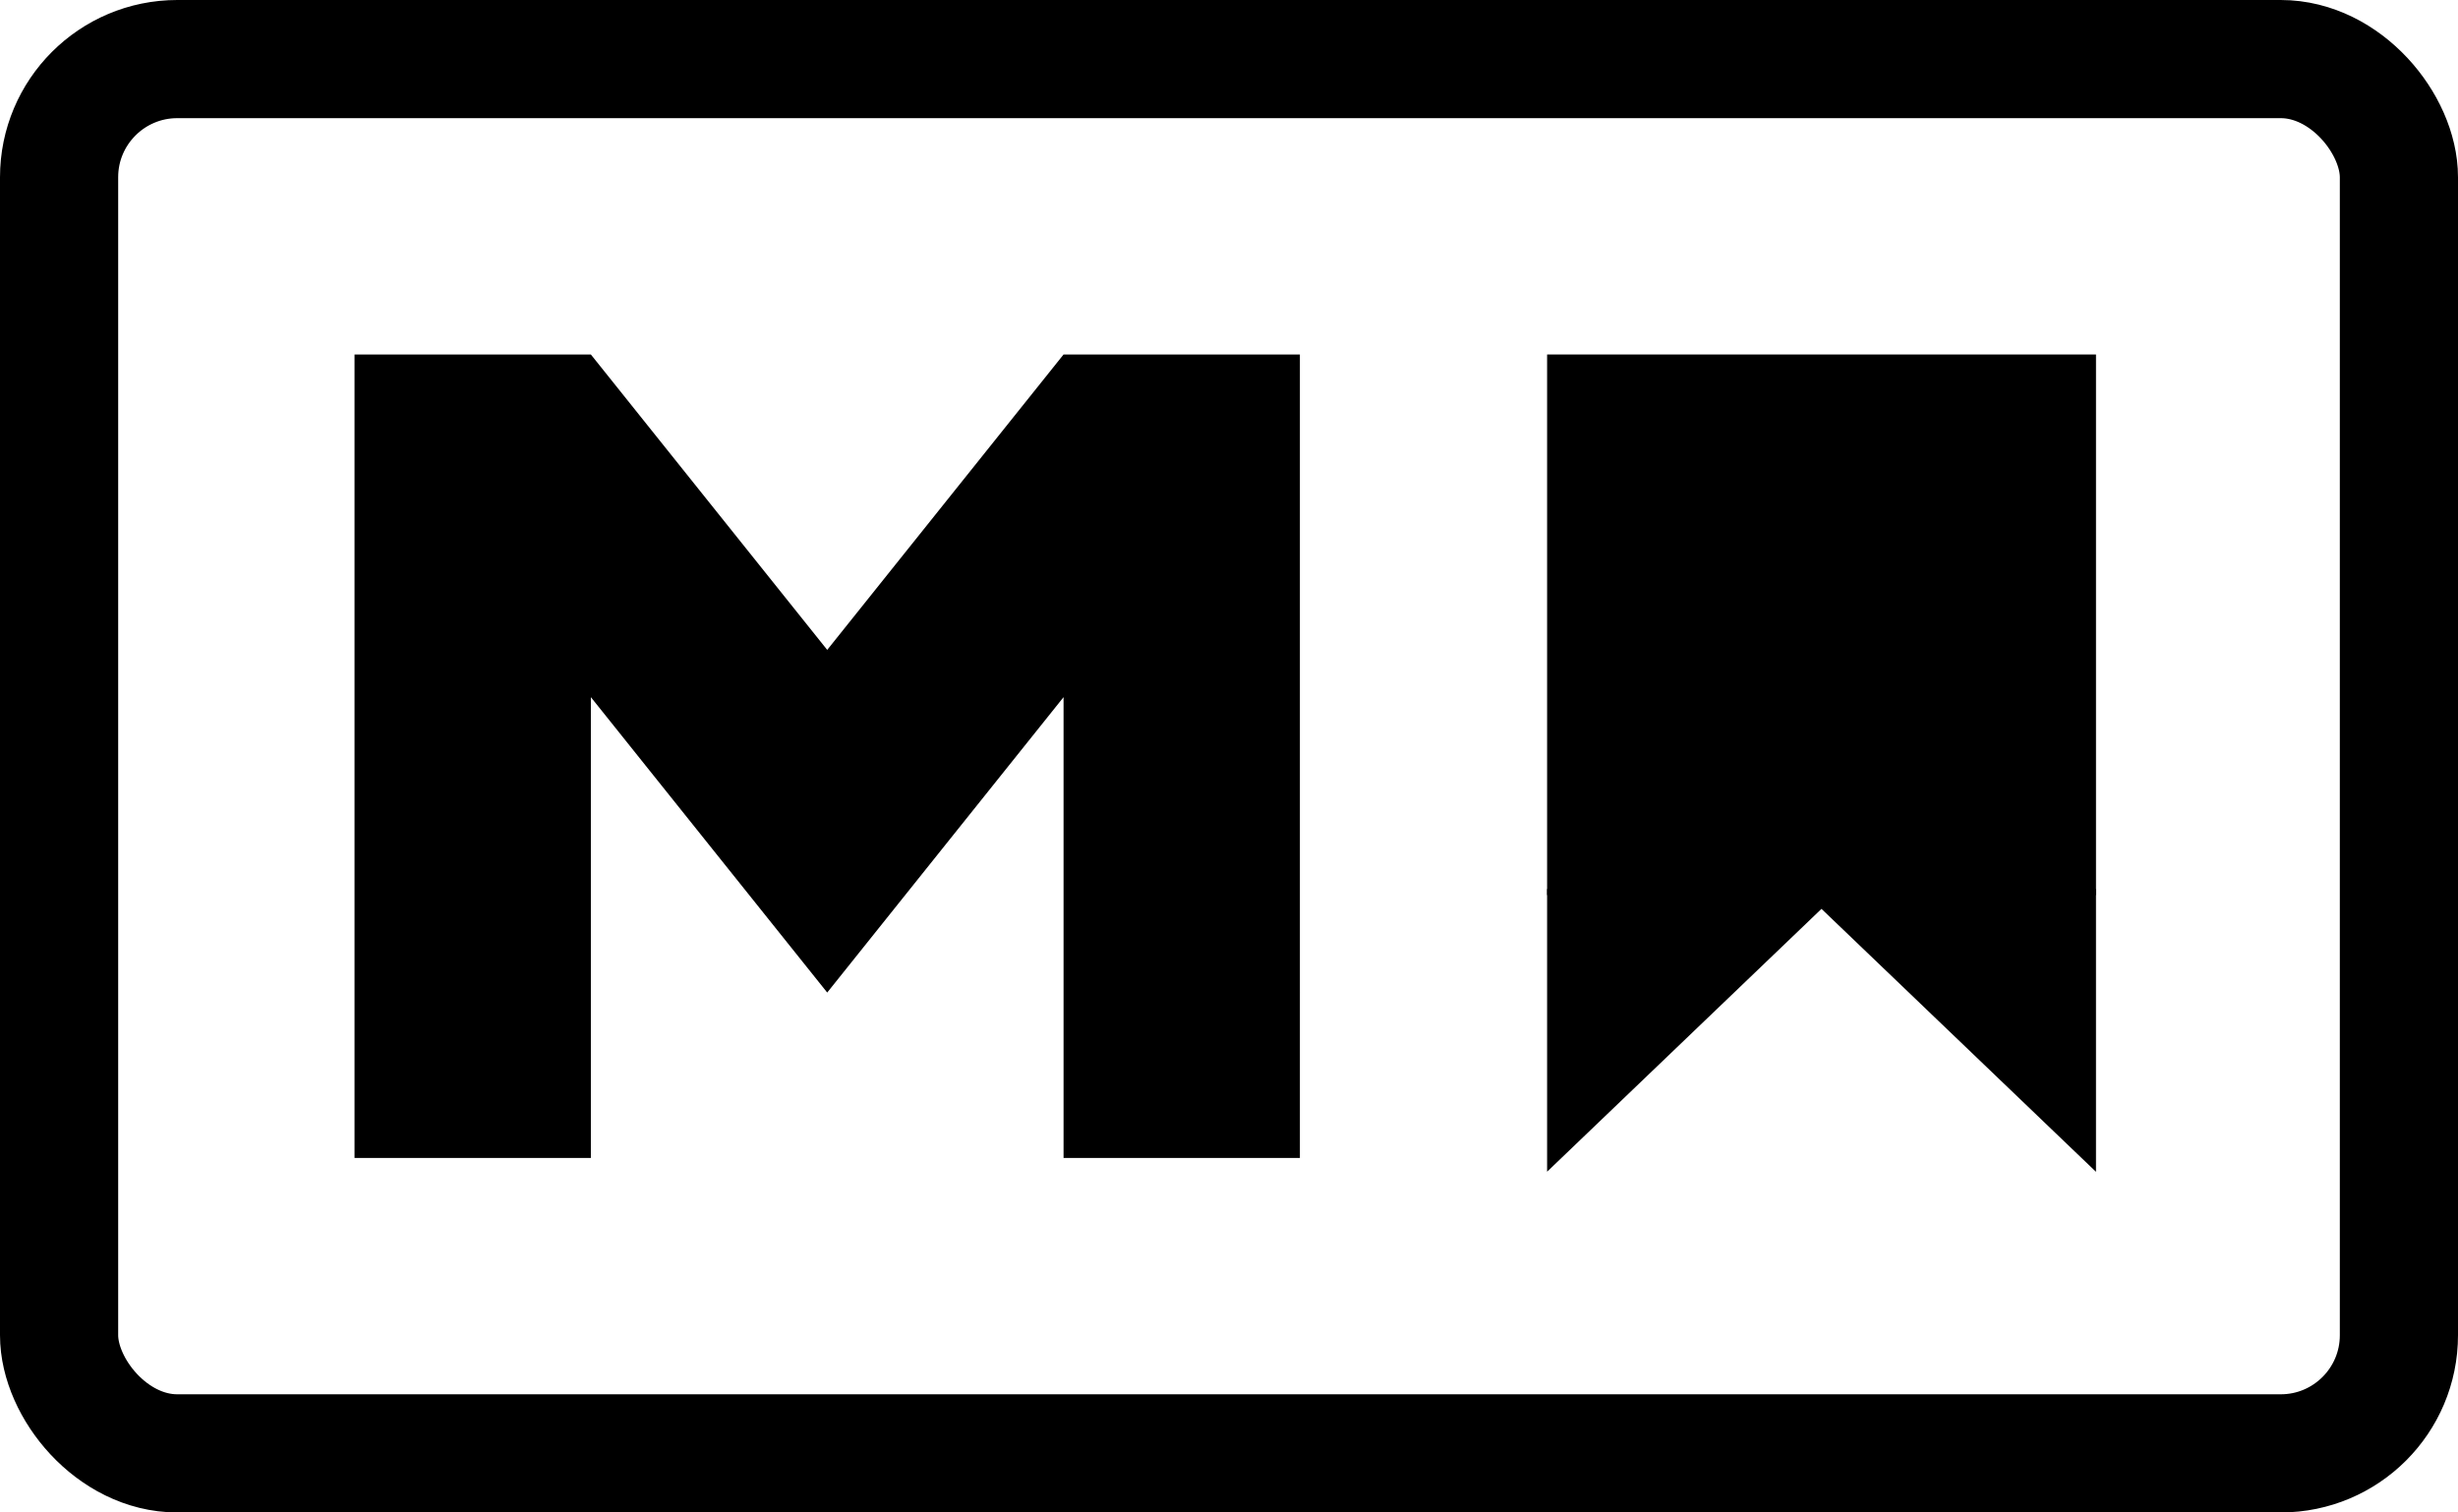
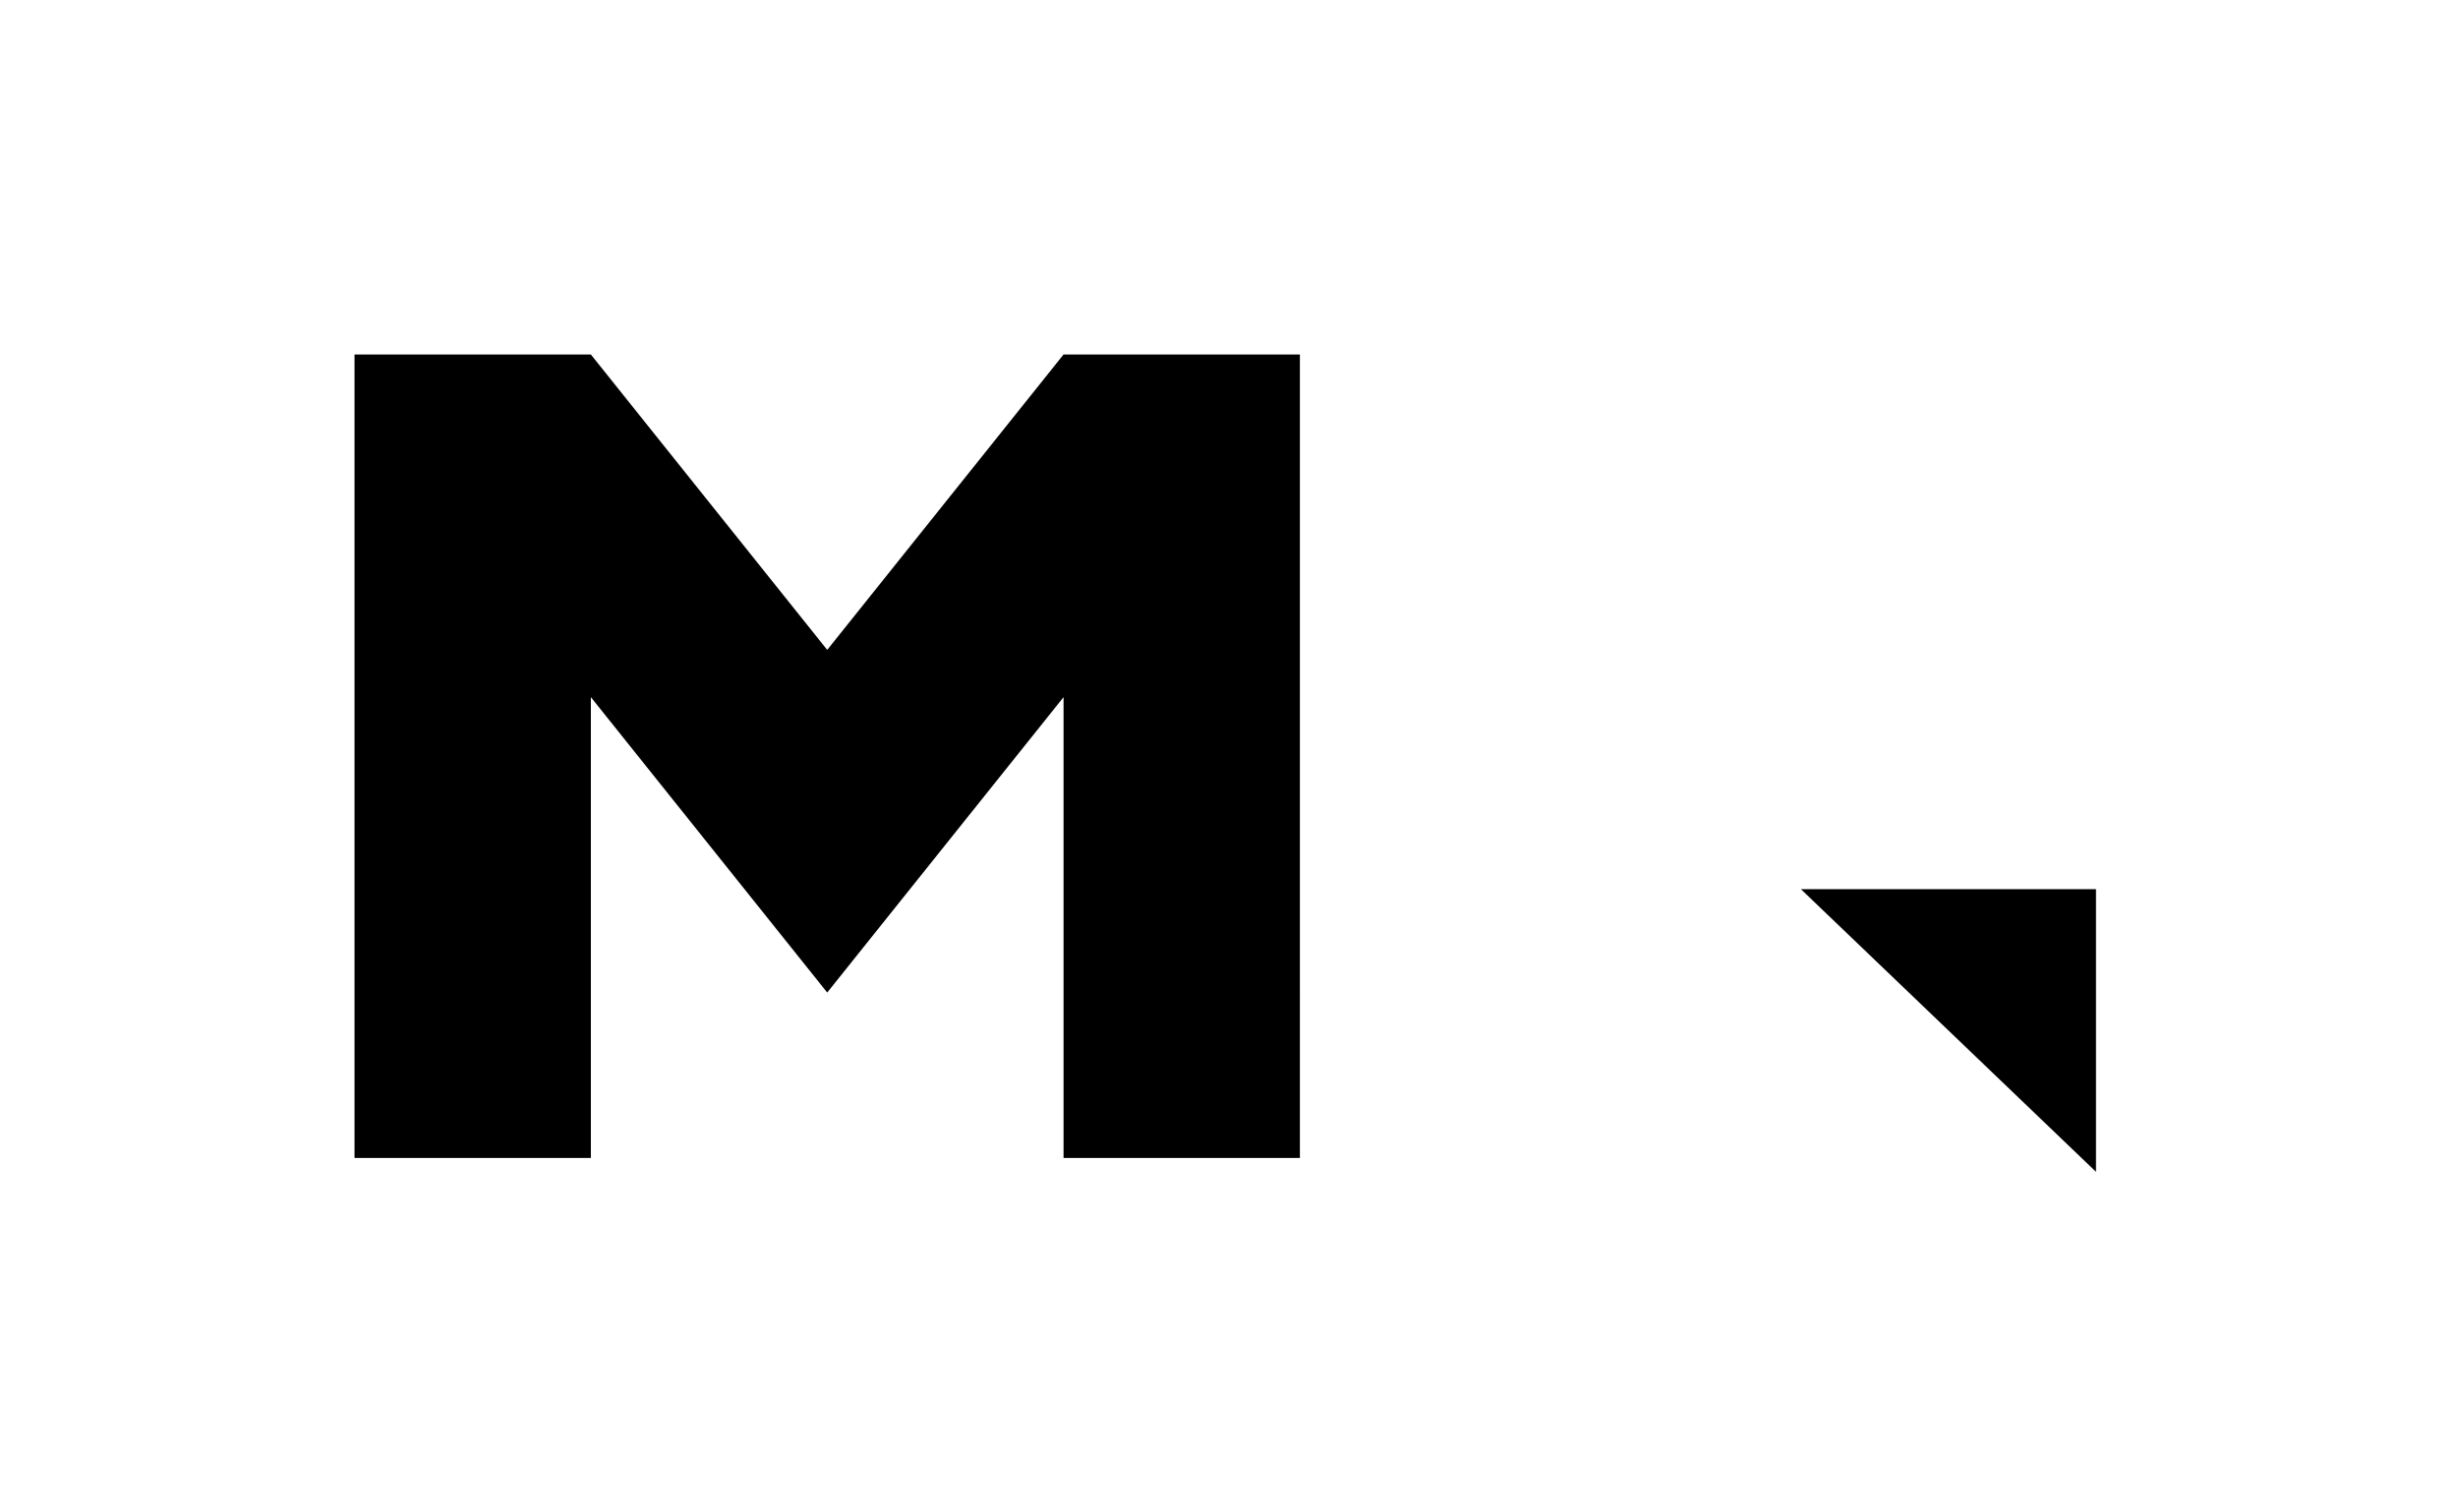
<svg xmlns="http://www.w3.org/2000/svg" xmlns:ns1="http://sodipodi.sourceforge.net/DTD/sodipodi-0.dtd" xmlns:ns2="http://www.inkscape.org/namespaces/inkscape" width="208" height="128" viewBox="0 0 208 128" version="1.1" id="svg1" ns1:docname="ink-markmark-dark.svg" ns2:version="1.3 (0e150ed6c4, 2023-07-21)">
  <defs id="defs1" />
  <ns1:namedview id="namedview1" pagecolor="#ffffff" bordercolor="#000000" borderopacity="0.25" ns2:showpageshadow="2" ns2:pageopacity="0.0" ns2:pagecheckerboard="0" ns2:deskcolor="#d1d1d1" ns2:zoom="6.4081552" ns2:cx="85.281954" ns2:cy="73.109965" ns2:window-width="2544" ns2:window-height="1331" ns2:window-x="26" ns2:window-y="23" ns2:window-maximized="0" ns2:current-layer="svg1" />
-   <rect width="198" height="118" x="5" y="5" ry="10" stroke="#000000" stroke-width="10" fill="none" id="rect1" />
  <path d="M 30,98 V 30 H 50 L 70,55 90,30 h 20 V 98 H 90 V 59 L 70,84 50,59 v 39 z" id="path1" ns1:nodetypes="ccccccccccccc" />
  <script />
-   <rect style="fill:#000000;fill-opacity:1;stroke:none;stroke-width:21.701;stroke-linecap:round" id="rect2" width="46.447" height="45.752" x="130.919" y="30" />
-   <path style="fill:#000000;fill-opacity:1;stroke:#000000;stroke-width:1;stroke-linecap:round;stroke-dasharray:none;stroke-opacity:1" d="M 131.419,75.742 V 97.99 L 154.642,75.742 Z" id="path3" />
  <path style="fill:#000000;fill-opacity:1;stroke:#000000;stroke-width:1;stroke-linecap:round;stroke-dasharray:none;stroke-opacity:1" d="M 176.866,75.752 V 98 L 153.642,75.752 Z" id="path3-6" />
</svg>